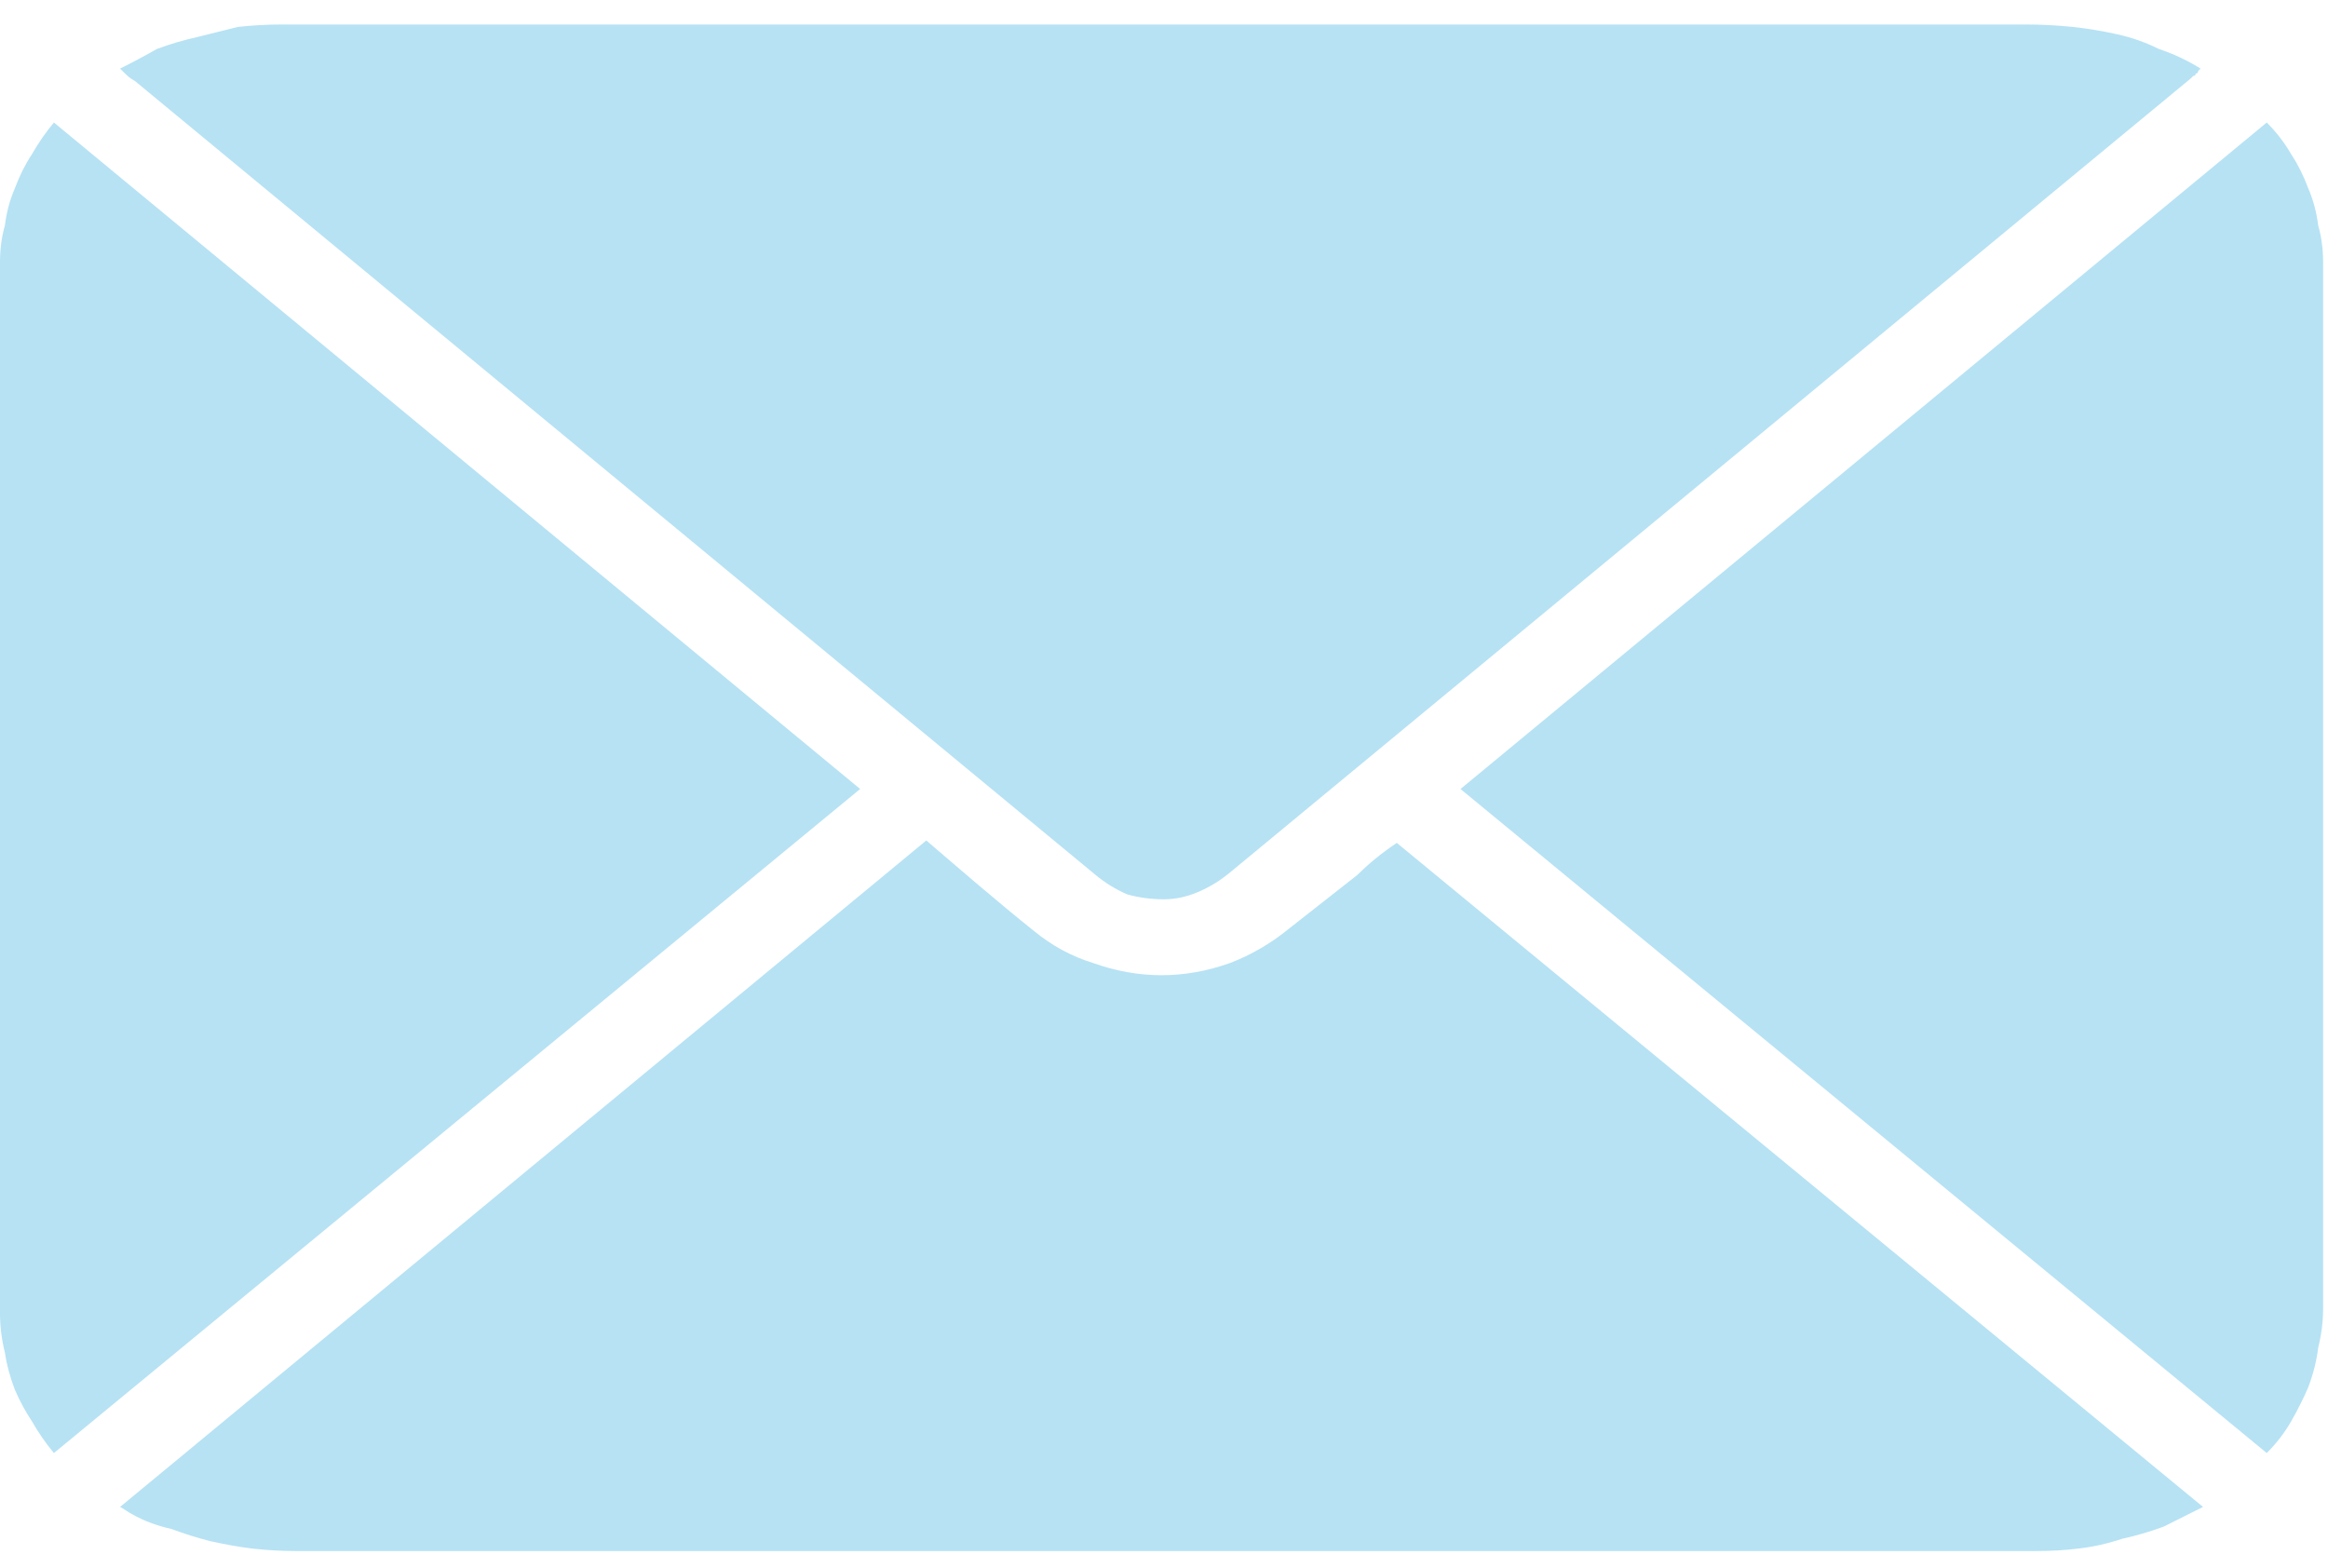
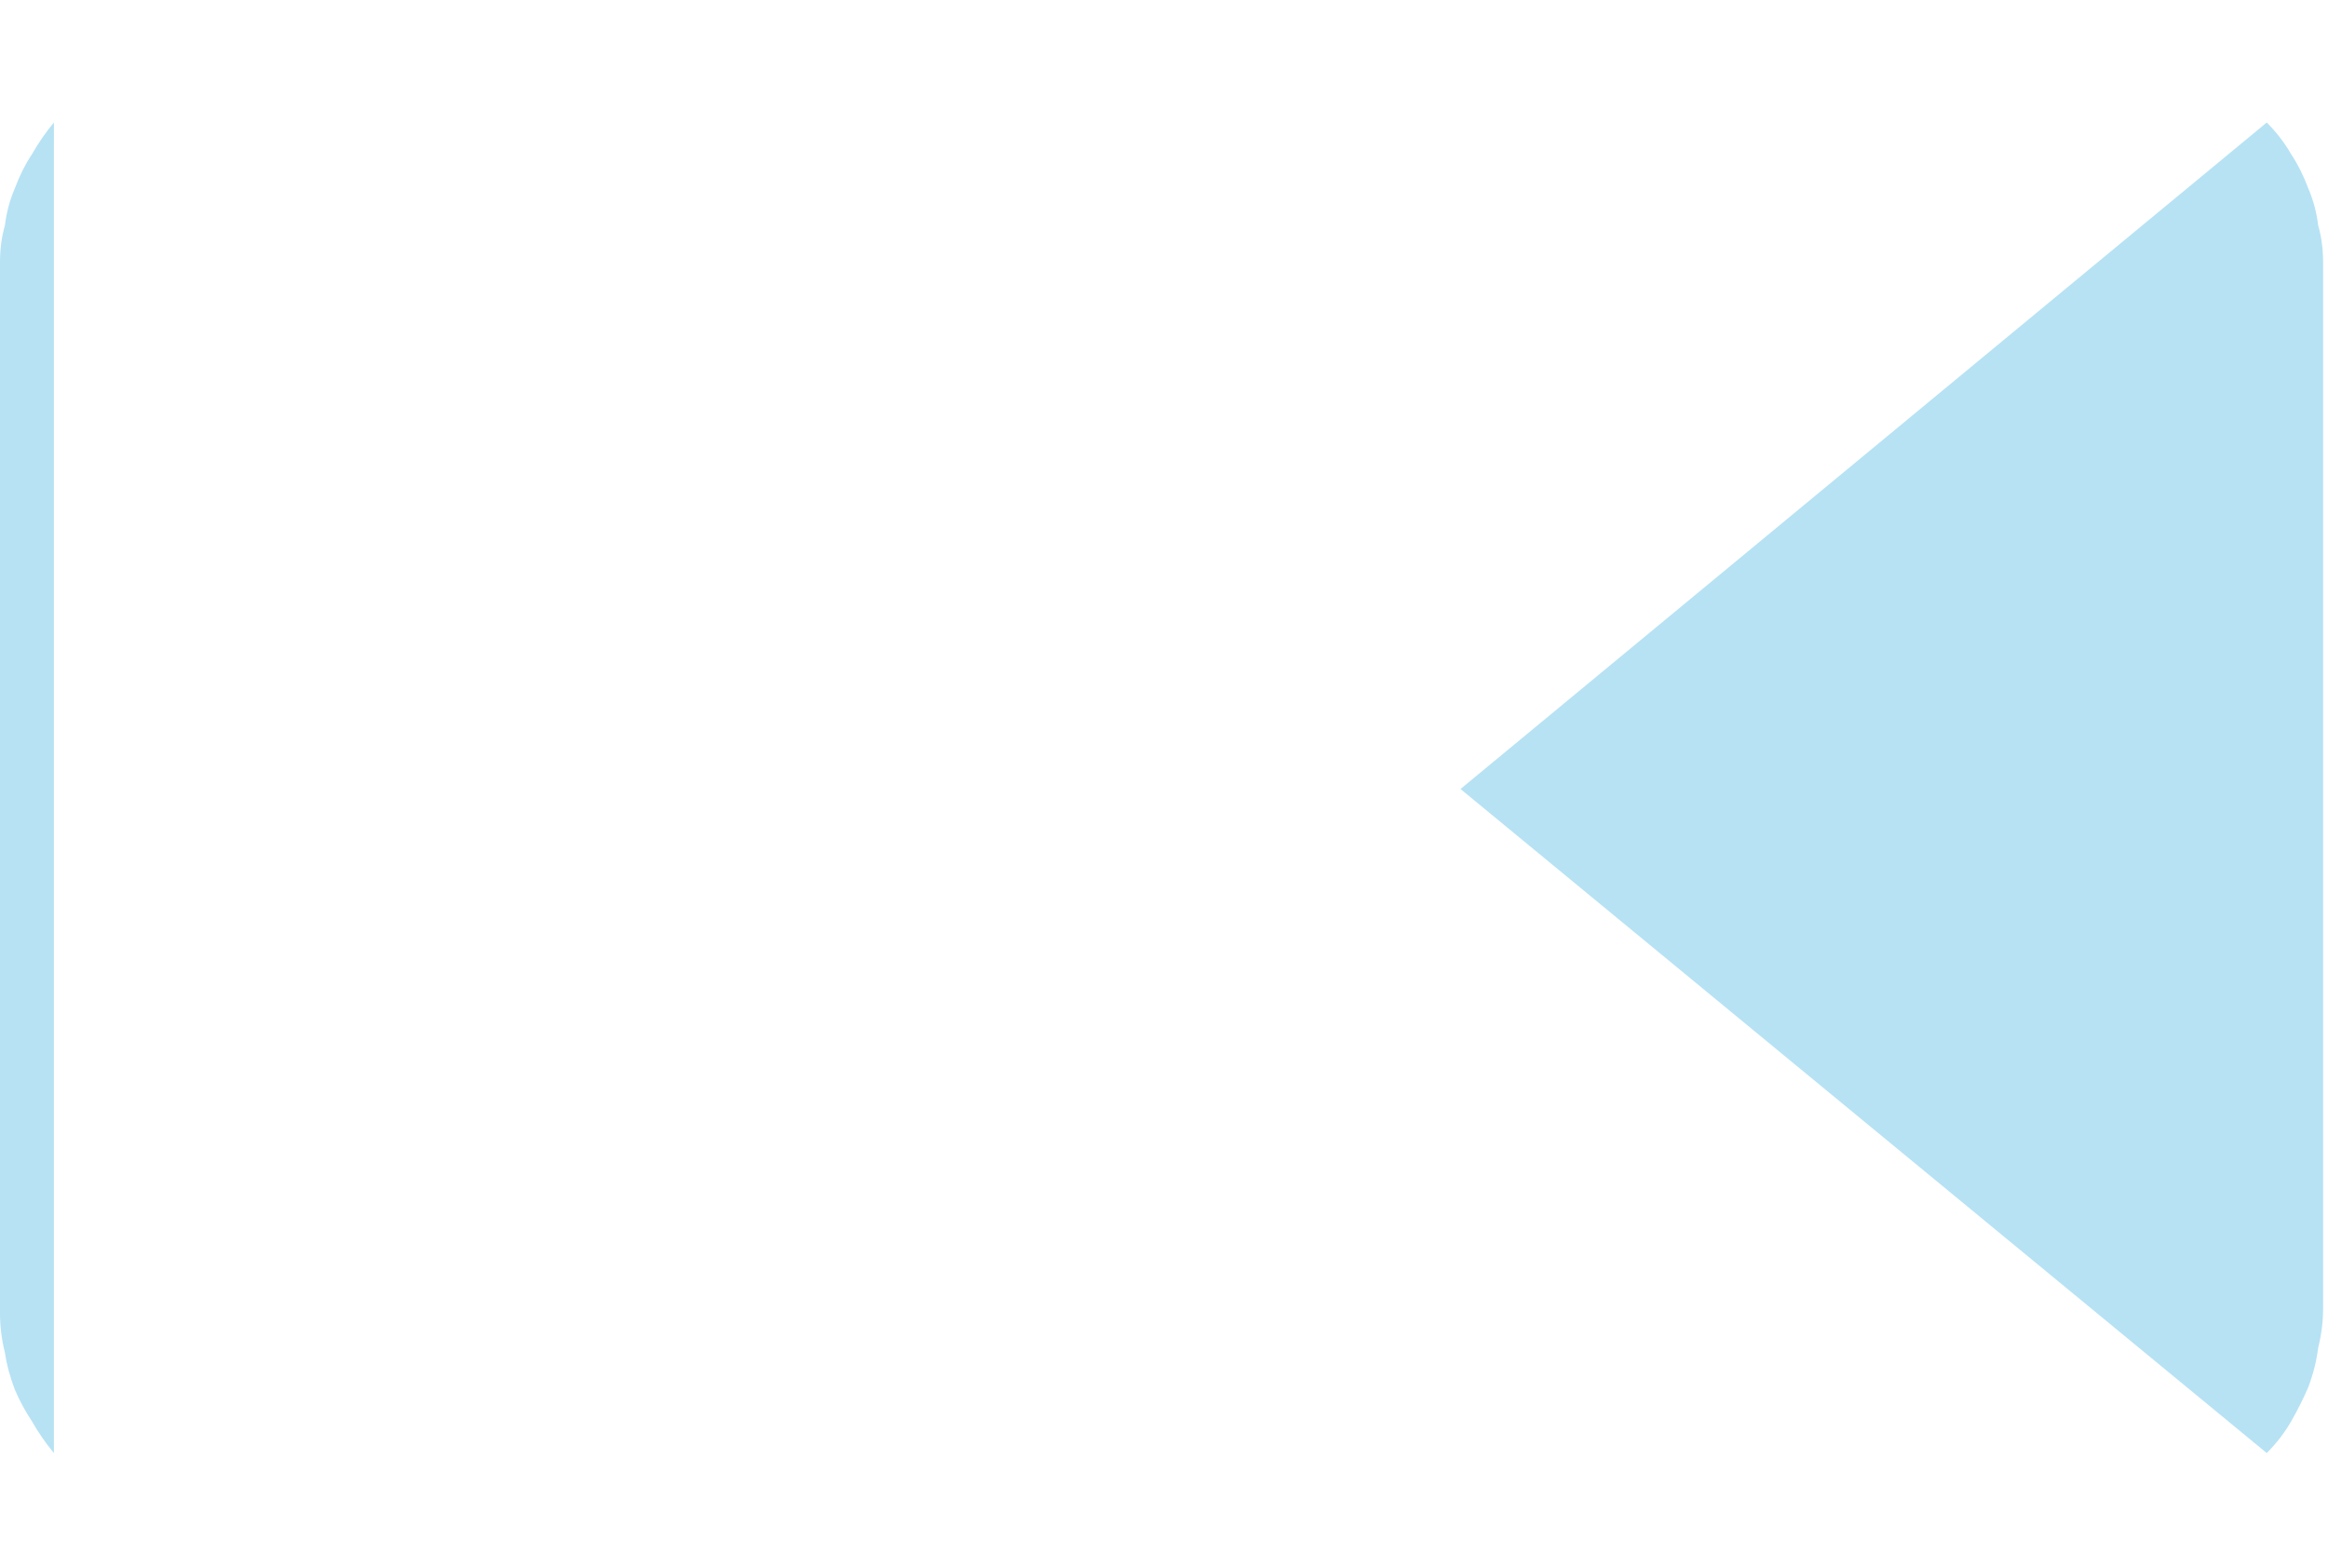
<svg xmlns="http://www.w3.org/2000/svg" viewBox="0 0 95 64" width="95" height="64">
  <defs>
    <clipPath clipPathUnits="userSpaceOnUse" id="cp1">
      <path d="m0 1h94.78v62.31h-94.78z" />
    </clipPath>
  </defs>
  <style>.a{fill:#b6e2f4}</style>
  <g clip-path="url(#cp1)">
-     <path class="a" d="m4.9 2.8q0.8-0.4 1.5-0.8 0.8-0.3 1.7-0.5 0.8-0.2 1.6-0.4 0.9-0.1 1.8-0.1 12.5 0 25 0 23.1 0 46.2 0 0.9 0 1.9 0.1 0.9 0.1 1.8 0.3 0.9 0.2 1.7 0.6 0.9 0.3 1.7 0.8 0 0-0.1 0.1 0 0.1-0.1 0.1 0 0.1-0.1 0.1-0.1 0.1-0.1 0.1-19.6 16.2-39.2 32.4-0.6 0.5-1.3 0.8-0.7 0.3-1.4 0.3-0.8 0-1.5-0.2-0.7-0.3-1.3-0.8-19.6-16.2-39.2-32.4c-0.2-0.1-0.3-0.2-0.6-0.5z" />
-     <path class="a" d="m4.9 61.5l32.9-27.2c1.4 1.2 2.9 2.5 4.4 3.7q1.1 0.9 2.4 1.3 1.4 0.5 2.8 0.5 1.4 0 2.8-0.5 1.3-0.5 2.4-1.4 1.4-1.1 2.8-2.2 0.7-0.7 1.6-1.3l32.9 27.1q-0.8 0.4-1.6 0.8-0.8 0.3-1.7 0.5-0.9 0.3-1.8 0.4-0.8 0.1-1.7 0.1h-20q-25.5 0-51 0-0.9 0-1.8-0.1-0.8-0.1-1.7-0.3-0.8-0.2-1.6-0.5-0.9-0.2-1.6-0.6c-0.2-0.1-0.3-0.2-0.5-0.3z" />
    <path class="a" d="m92.5 59.3l-32.9-27.1 32.9-27.2q0.6 0.6 1 1.3 0.4 0.6 0.7 1.4 0.3 0.7 0.4 1.5 0.2 0.7 0.2 1.5 0 11.5 0 23 0 9.9 0 19.7 0 0.8-0.2 1.6-0.1 0.8-0.4 1.6-0.3 0.7-0.7 1.4-0.4 0.7-1 1.3z" />
-     <path class="a" d="m2.2 59.3q-0.5-0.6-0.9-1.3-0.4-0.6-0.7-1.3-0.3-0.8-0.4-1.5-0.2-0.8-0.2-1.6 0-21.4 0-42.9 0-0.8 0.2-1.5 0.1-0.8 0.4-1.5 0.3-0.8 0.7-1.4 0.4-0.7 0.9-1.3l32.9 27.2z" />
+     <path class="a" d="m2.2 59.3q-0.5-0.6-0.9-1.3-0.4-0.6-0.7-1.3-0.3-0.8-0.4-1.5-0.2-0.8-0.2-1.6 0-21.4 0-42.9 0-0.8 0.2-1.5 0.1-0.8 0.4-1.5 0.3-0.8 0.7-1.4 0.4-0.7 0.9-1.3z" />
  </g>
</svg>